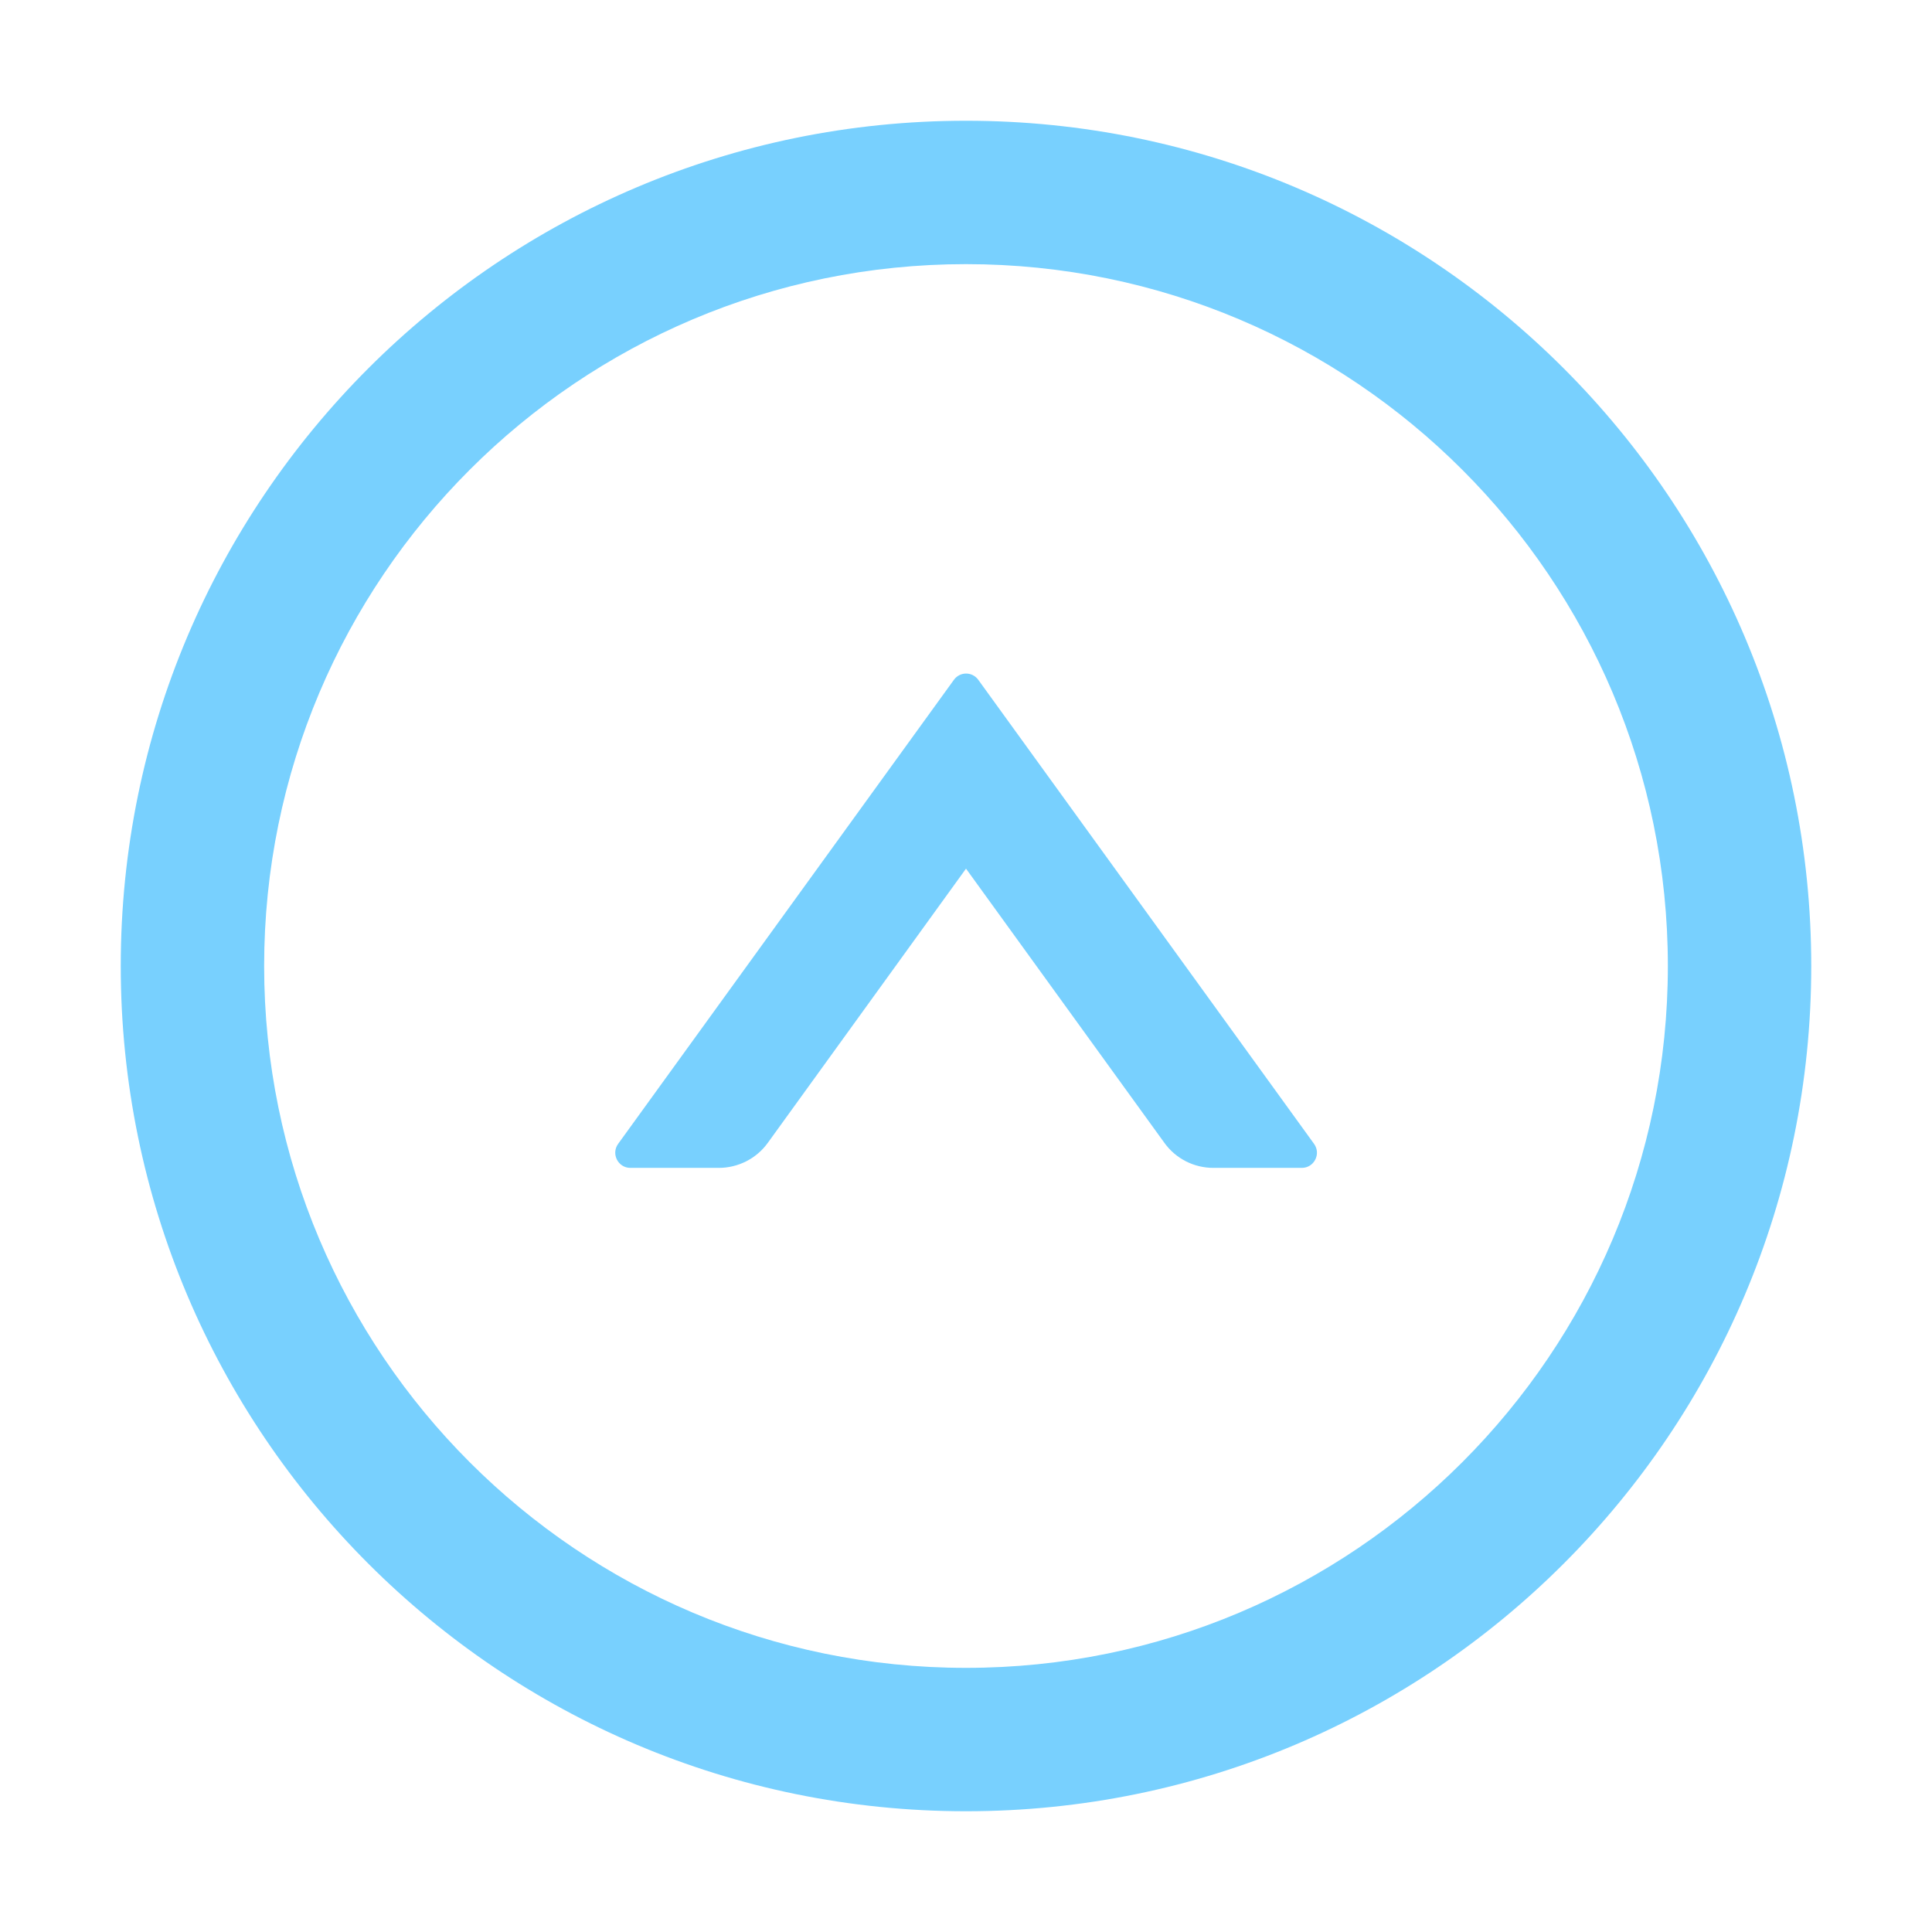
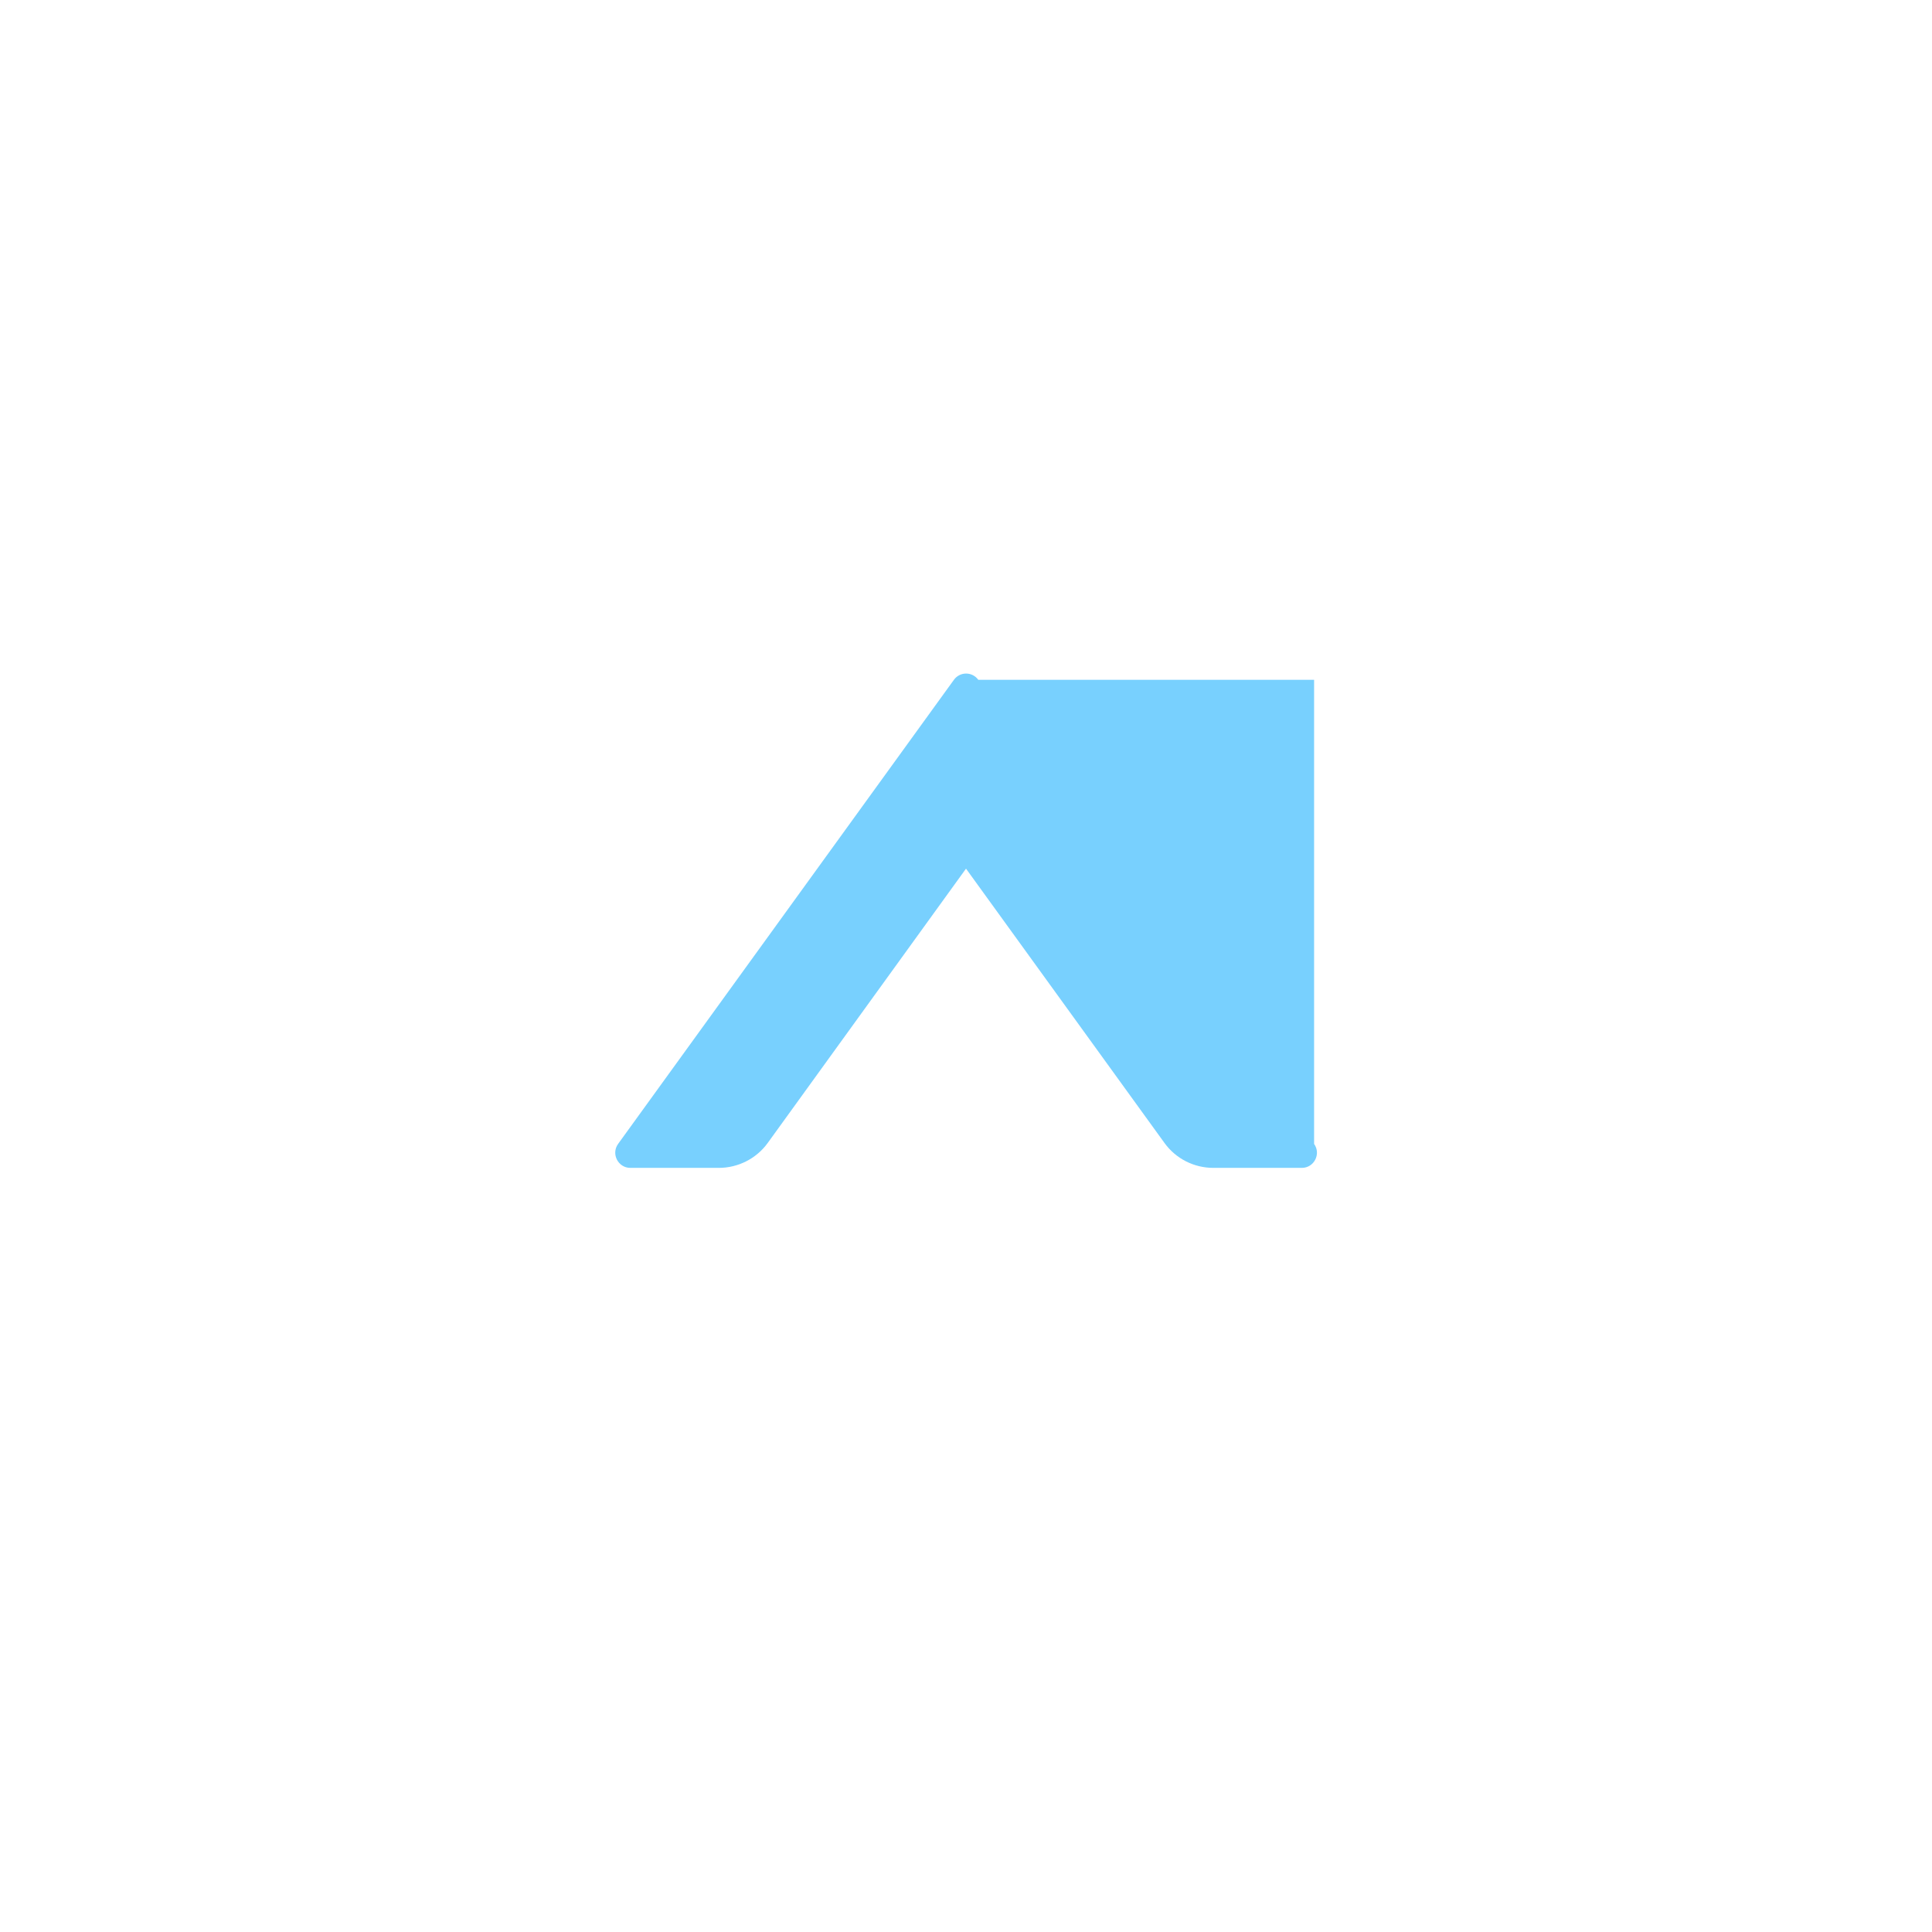
<svg xmlns="http://www.w3.org/2000/svg" width="1024" height="1024" viewBox="0 0 1024 1024" fill="none">
-   <path d="M518.501 360.3C517.764 359.278 516.795 358.446 515.674 357.872C514.552 357.297 513.31 356.998 512.051 356.998C510.791 356.998 509.549 357.297 508.427 357.872C507.306 358.446 506.337 359.278 505.601 360.3L327.601 606.3C323.801 611.6 327.601 619 334.101 619H381.001C391.201 619 400.901 614.1 406.901 605.8L512.001 460.4L617.201 605.8C623.201 614.1 632.801 619 643.101 619H690.001C696.501 619 700.301 611.6 696.501 606.3L518.501 360.3V360.3Z" fill="#78D0FE" />
-   <path d="M512 64C264.6 64 64 264.6 64 512C64 759.4 264.6 960 512 960C759.4 960 960 759.4 960 512C960 264.6 759.4 64 512 64ZM512 884C306.6 884 140 717.4 140 512C140 306.6 306.6 140 512 140C717.4 140 884 306.6 884 512C884 717.4 717.4 884 512 884Z" fill="#78D0FE" />
+   <path d="M518.501 360.3C517.764 359.278 516.795 358.446 515.674 357.872C514.552 357.297 513.31 356.998 512.051 356.998C510.791 356.998 509.549 357.297 508.427 357.872C507.306 358.446 506.337 359.278 505.601 360.3L327.601 606.3C323.801 611.6 327.601 619 334.101 619H381.001C391.201 619 400.901 614.1 406.901 605.8L512.001 460.4L617.201 605.8C623.201 614.1 632.801 619 643.101 619H690.001C696.501 619 700.301 611.6 696.501 606.3V360.3Z" fill="#78D0FE" />
</svg>